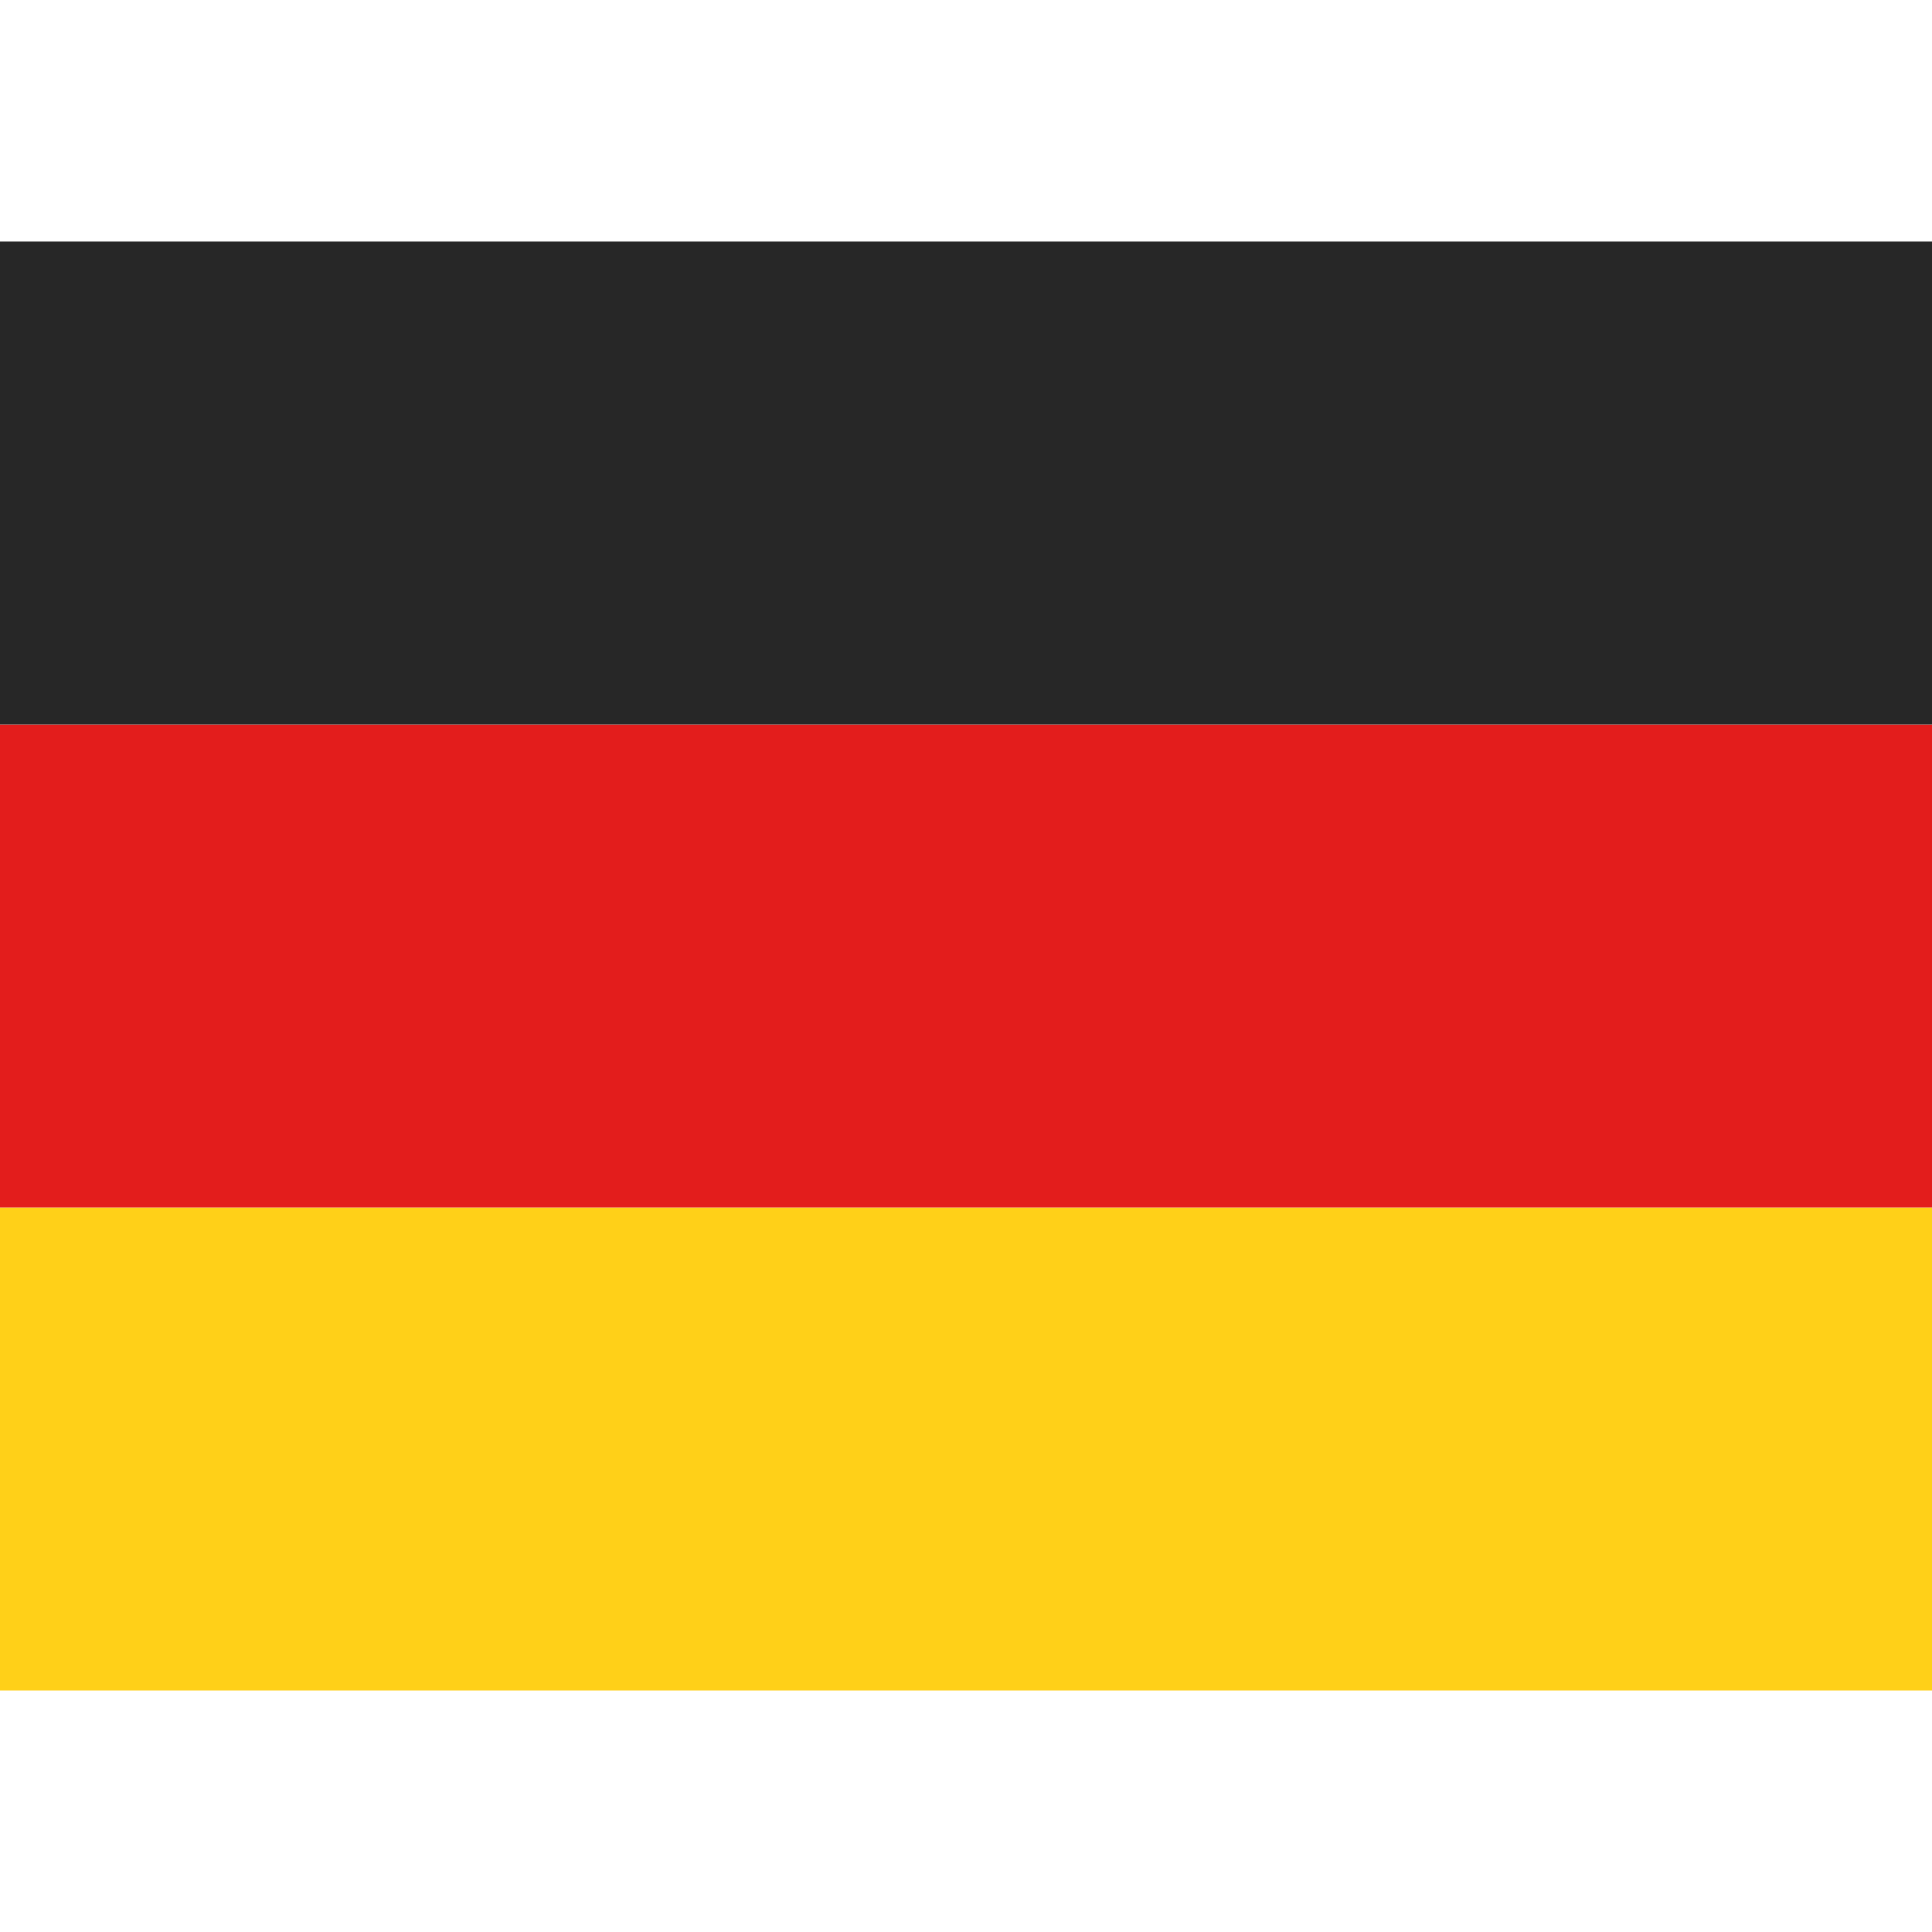
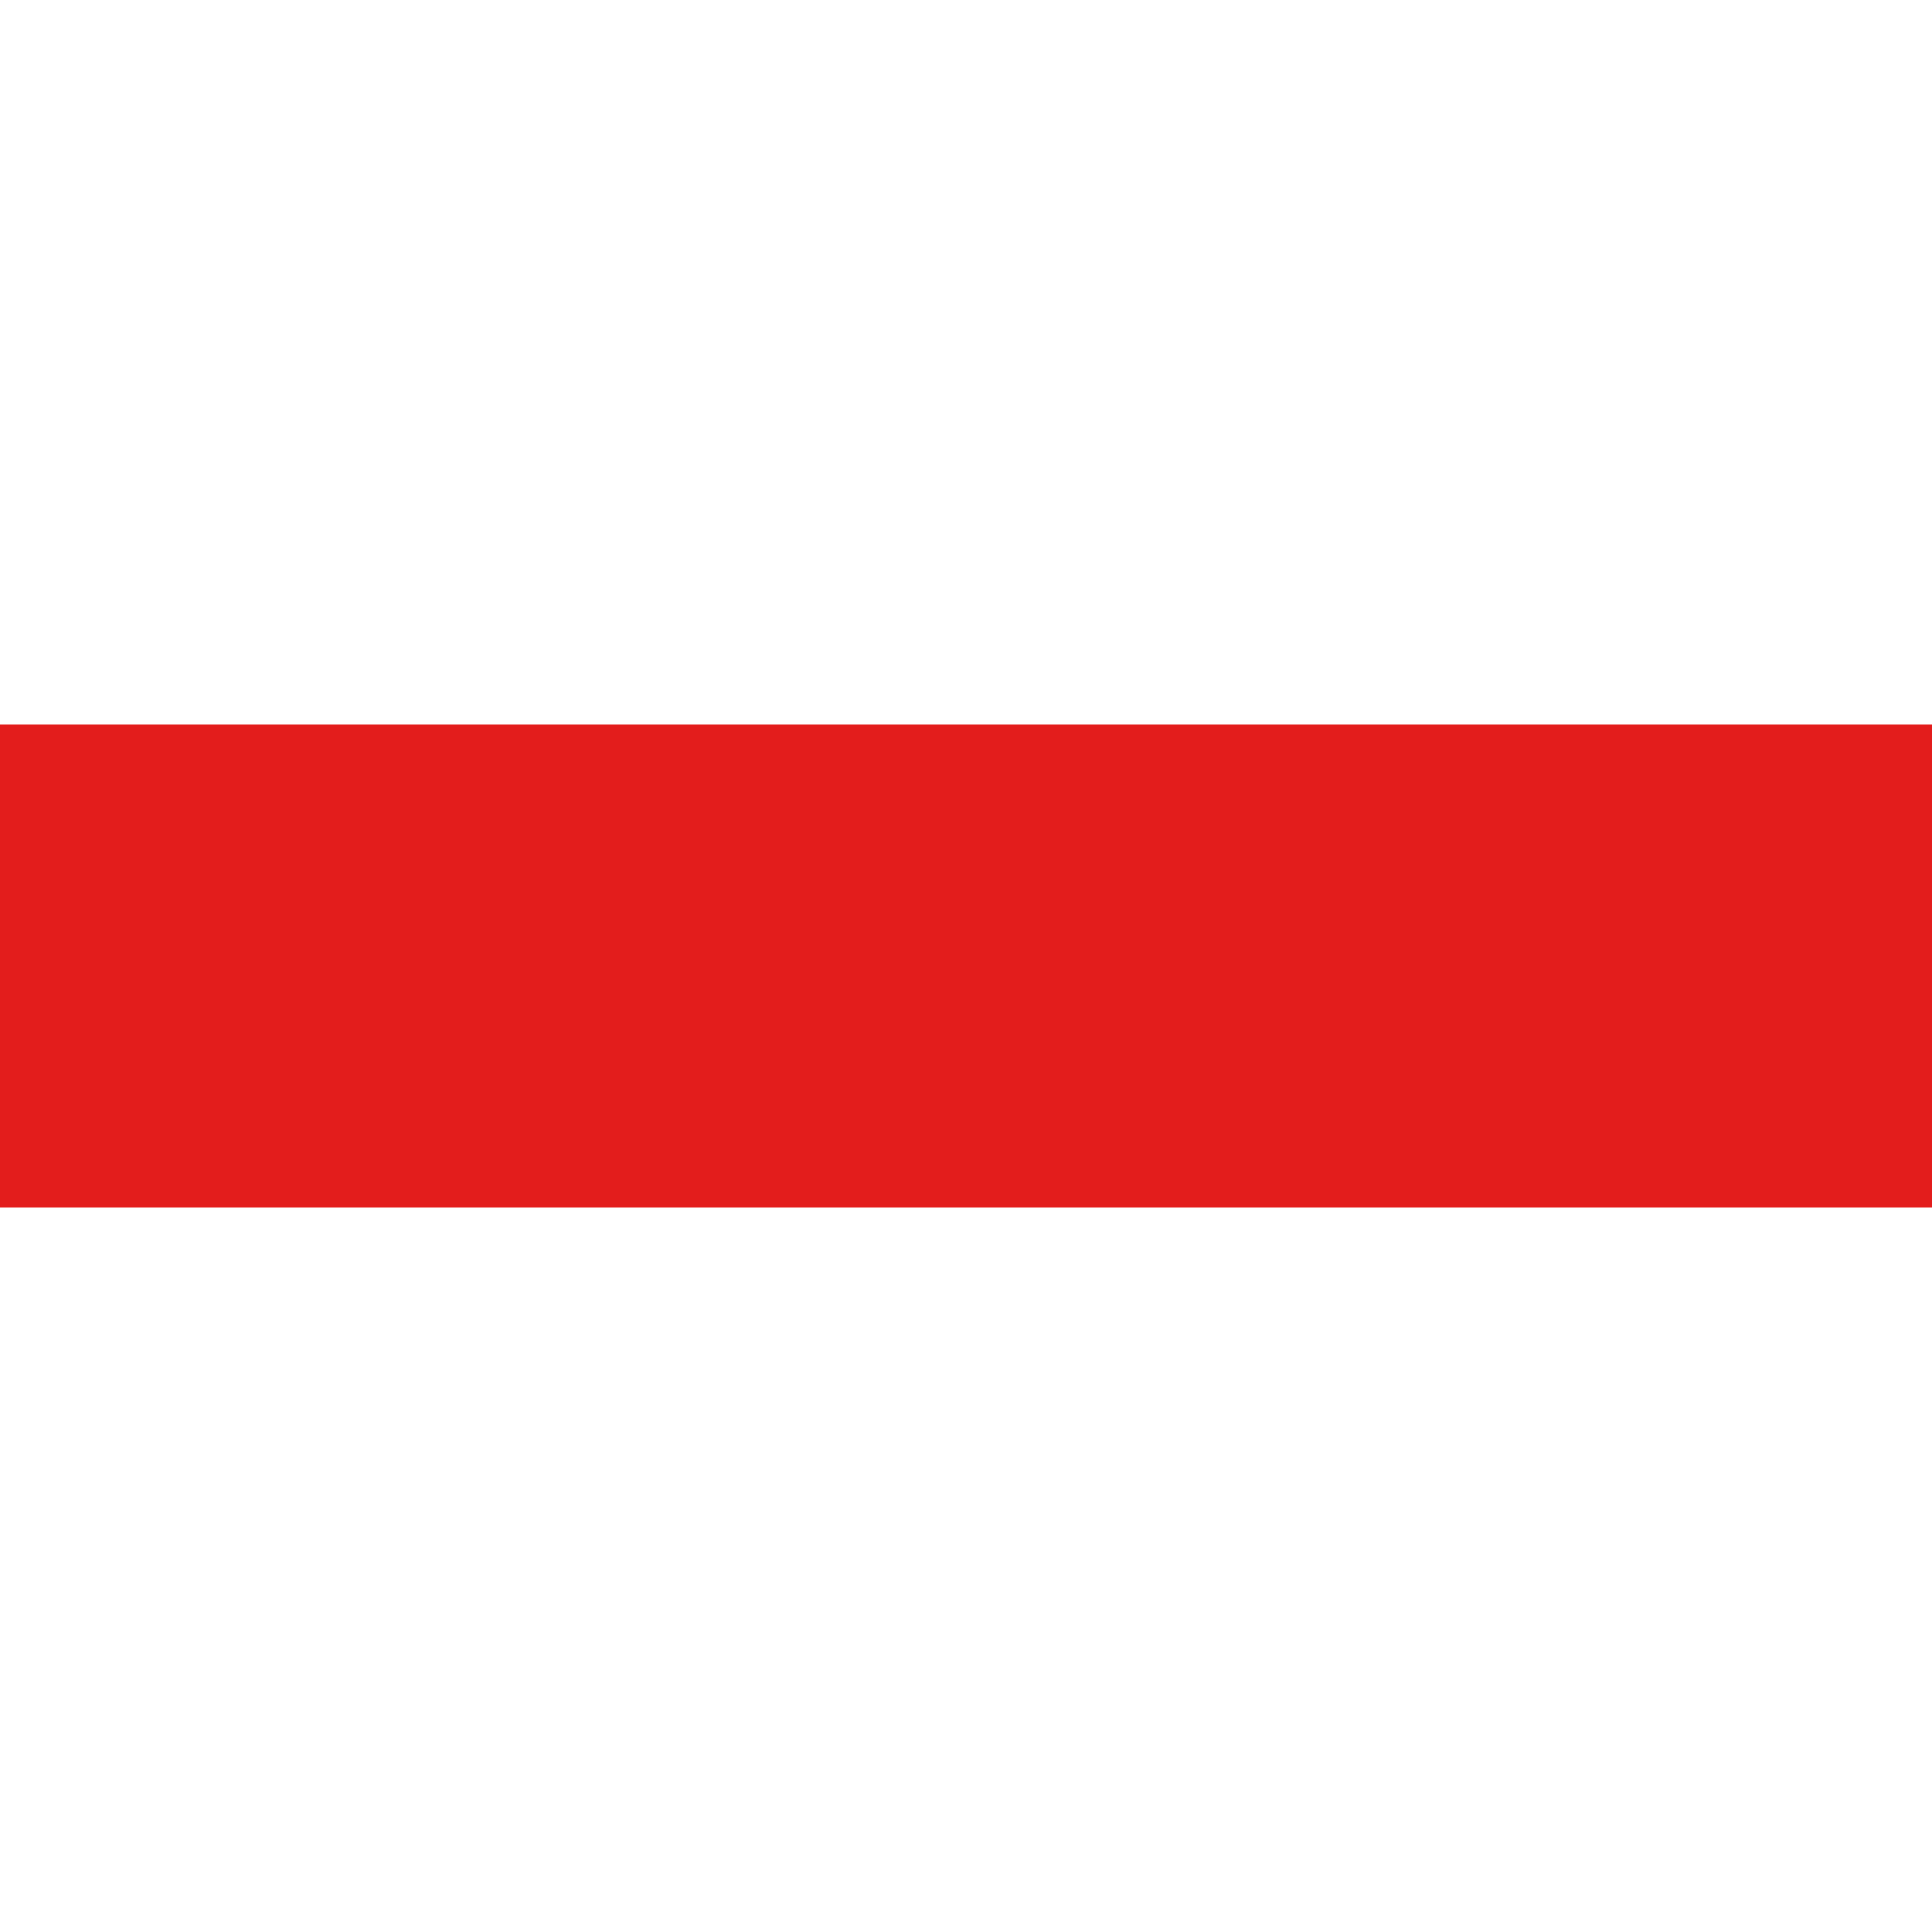
<svg xmlns="http://www.w3.org/2000/svg" width="800" height="800" viewBox="0 0 32 24">
  <g fill="none" fill-rule="evenodd" clip-rule="evenodd">
-     <path fill="#FFD018" d="M0 16h32v8H0z" />
    <path fill="#E31D1C" d="M0 8h32v8H0z" />
-     <path fill="#272727" d="M0 0h32v8H0z" />
  </g>
</svg>